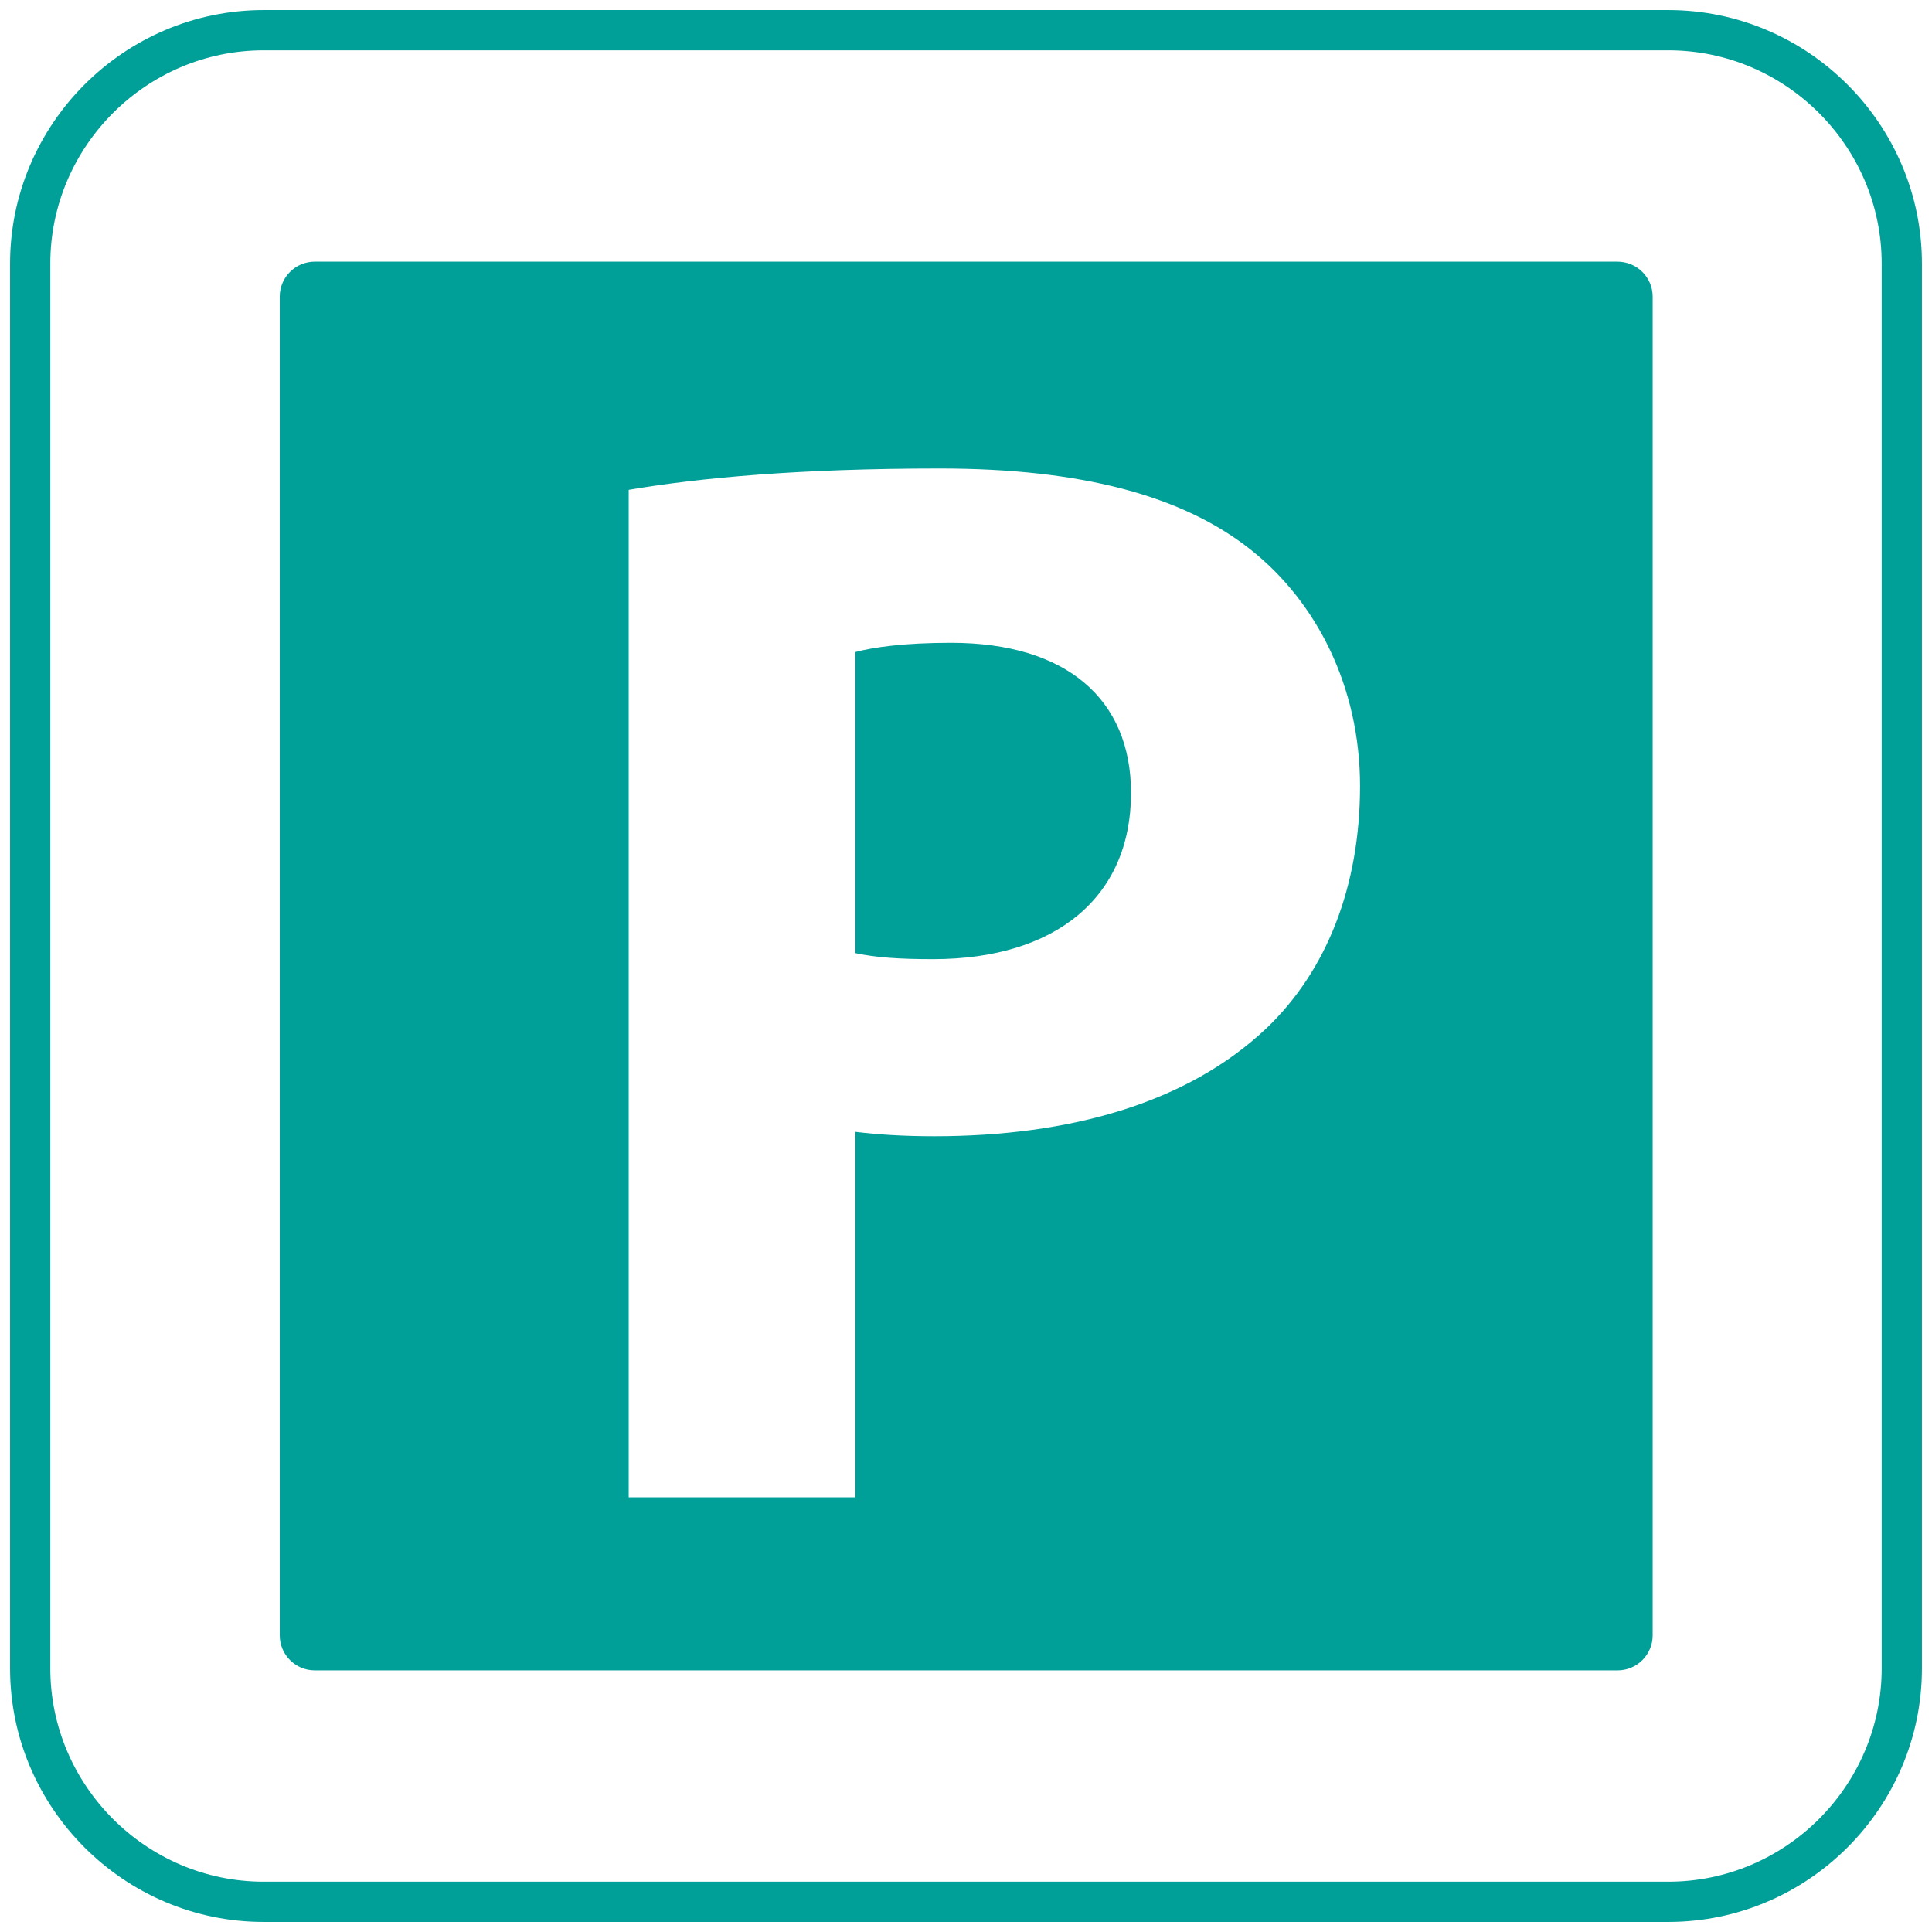
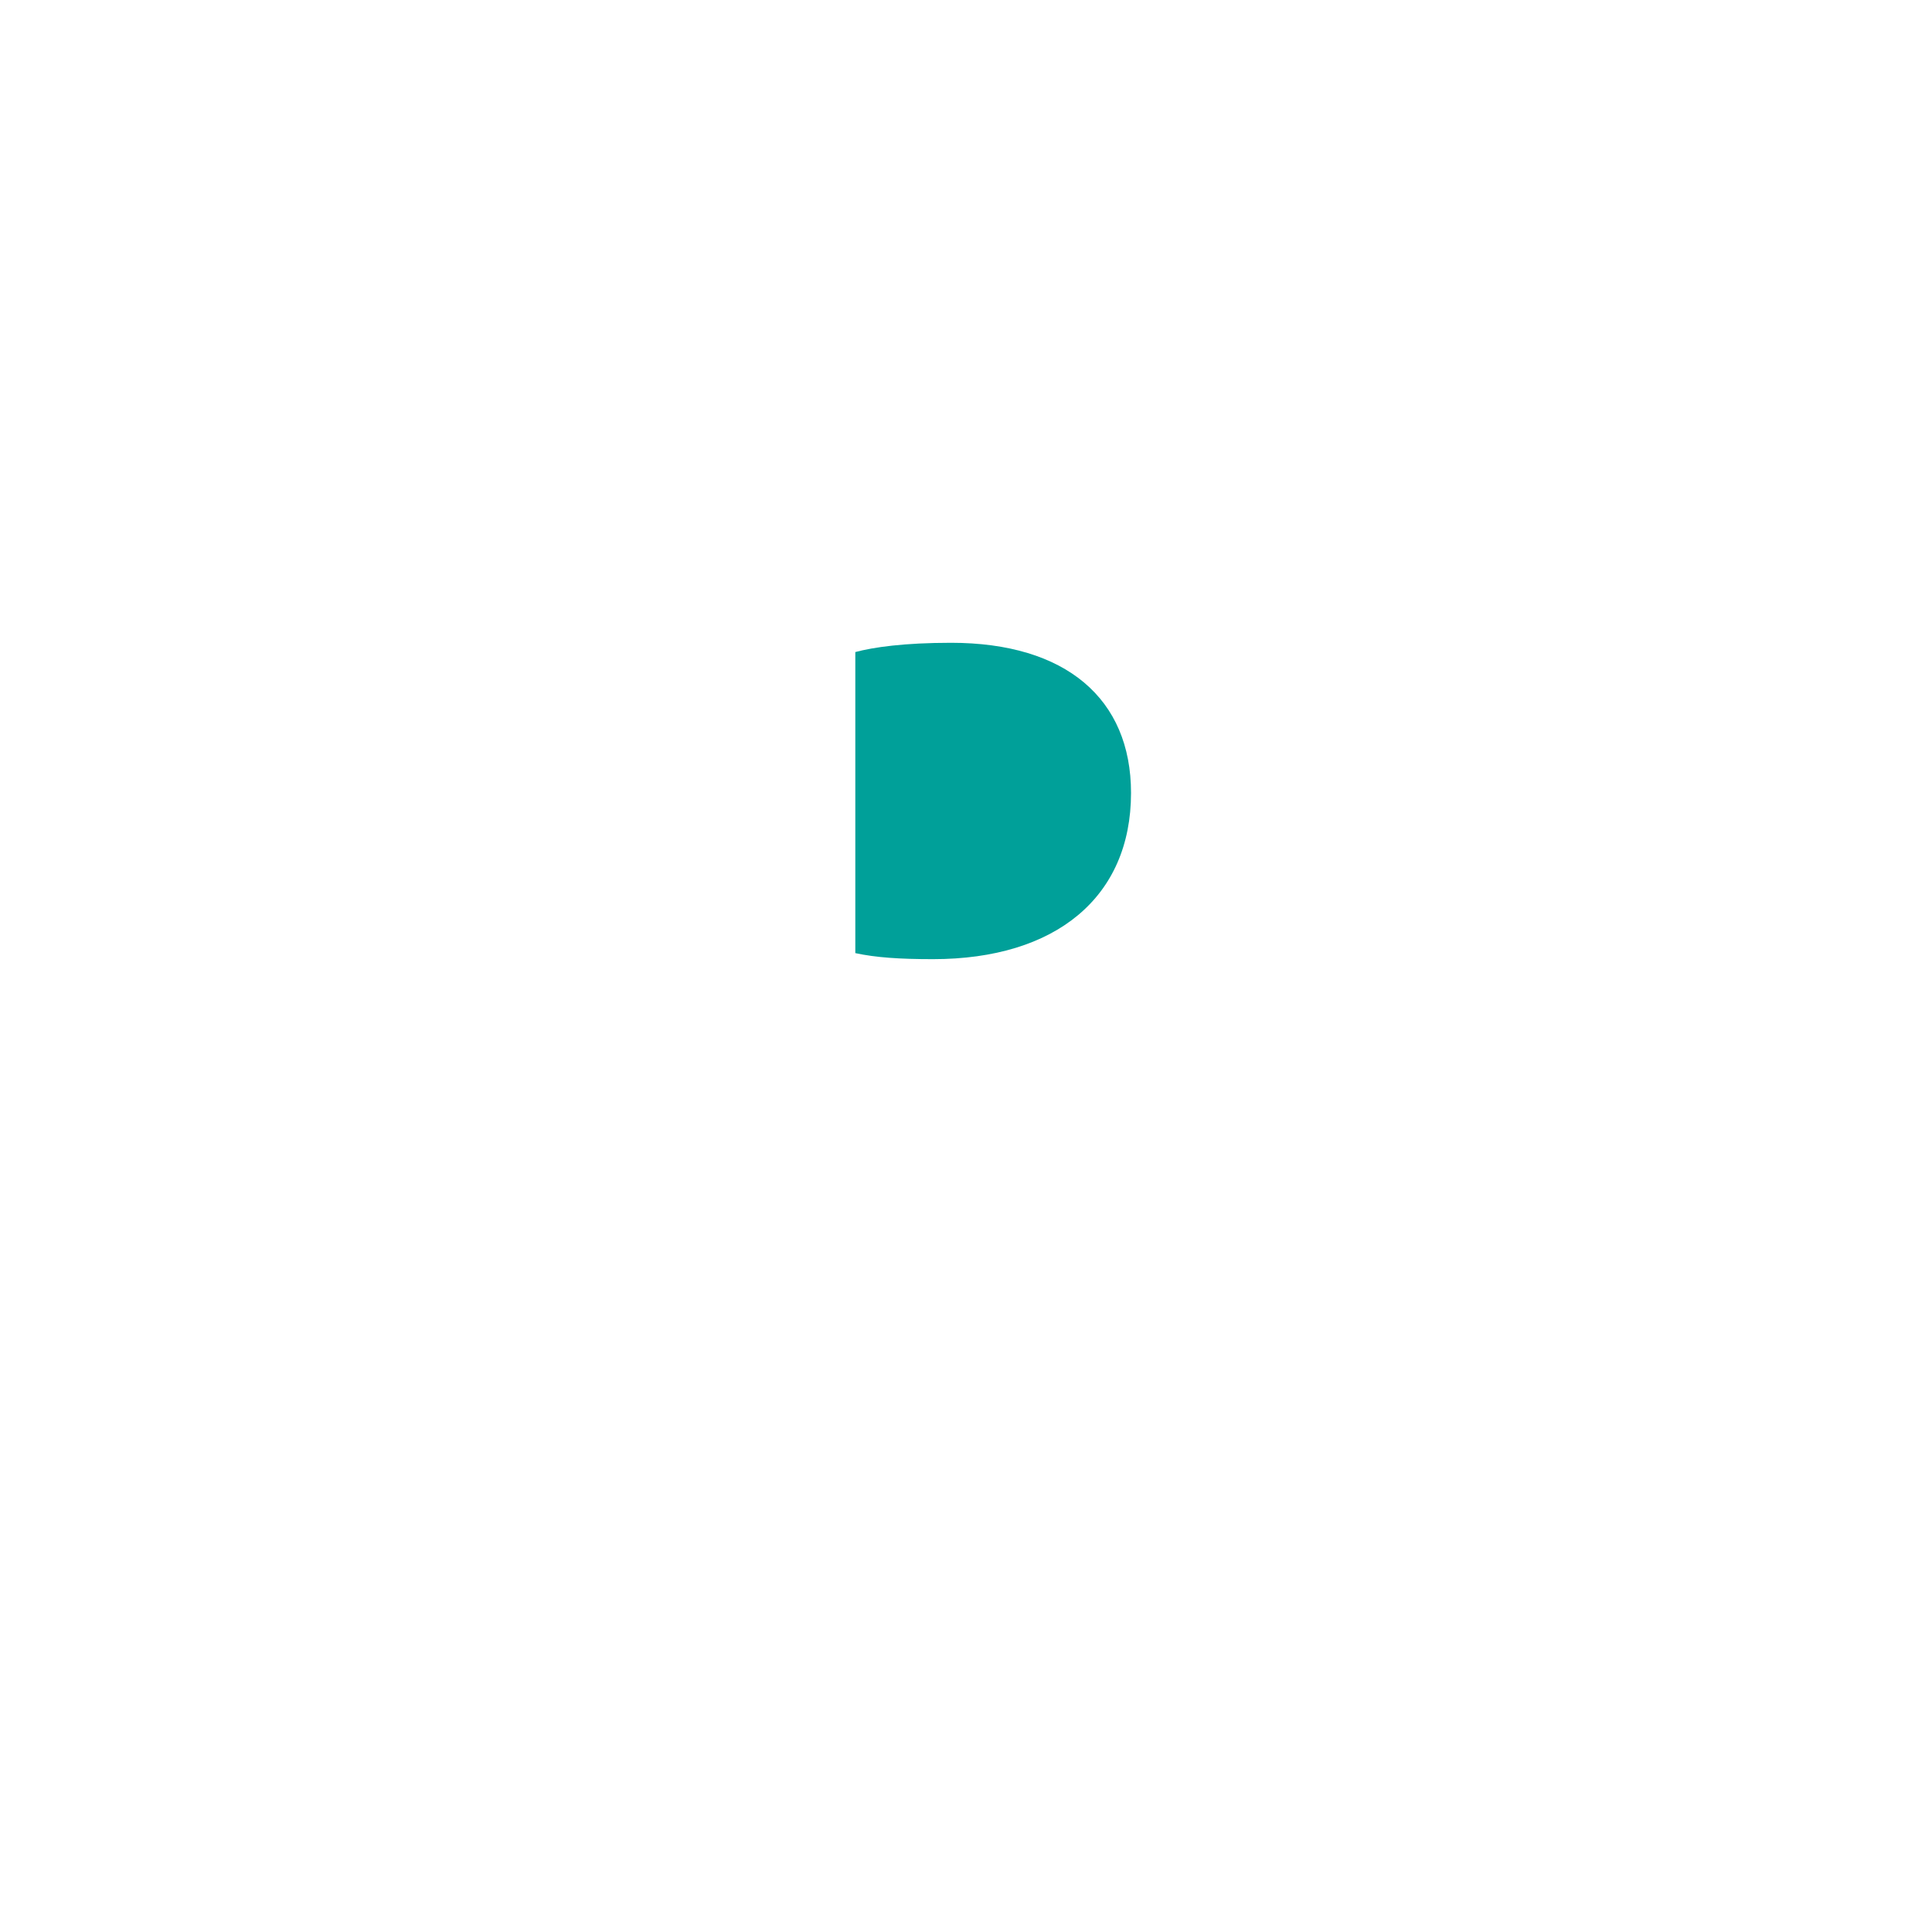
<svg xmlns="http://www.w3.org/2000/svg" version="1.1" id="Capa_1" x="0px" y="0px" viewBox="0 0 48 48" style="enable-background:new 0 0 48 48;" xml:space="preserve">
  <style type="text/css">
	.st0{fill:#222222;}
	.st1{fill:#00A099;}
	.st2{fill-rule:evenodd;clip-rule:evenodd;fill:#00A099;}
	.st3{fill:#FFFFFF;}
	.st4{fill-rule:evenodd;clip-rule:evenodd;fill:#FFFFFF;}
	.st5{fill:none;stroke:#00A099;stroke-miterlimit:10;}
	.st6{fill:#CE0000;}
	.st7{fill:#00CC00;}
</style>
-   <path class="st5" d="M41.45,47.25H6.55c-3.19,0-5.8-2.61-5.8-5.8V6.55c0-3.19,2.61-5.8,5.8-5.8h34.9c3.19,0,5.8,2.61,5.8,5.8v34.9  C47.25,44.64,44.64,47.25,41.45,47.25z" />
  <g>
    <path class="st1" d="M23.63,15.97c-1.17,0-1.93,0.11-2.38,0.23v7.48c0.51,0.11,1.1,0.15,1.93,0.15c3.05,0,4.92-1.54,4.92-4.13   C28.1,17.36,26.48,15.97,23.63,15.97z" />
-     <path class="st1" d="M40.18,6.5H7.82c-0.48,0-0.87,0.39-0.87,0.87v33.26c0,0.48,0.39,0.87,0.87,0.87h32.37   c0.48,0,0.87-0.39,0.87-0.87V7.37C41.06,6.89,40.67,6.5,40.18,6.5z M31.45,25.56c-1.95,1.84-4.86,2.67-8.24,2.67   c-0.75,0-1.39-0.04-1.96-0.11v9.08h-5.63V12.17c1.77-0.3,4.24-0.53,7.73-0.53c3.53,0,6.05,0.68,7.74,2.03   c1.61,1.28,2.7,3.38,2.7,5.86C33.79,22.02,32.96,24.13,31.45,25.56z" />
  </g>
</svg>